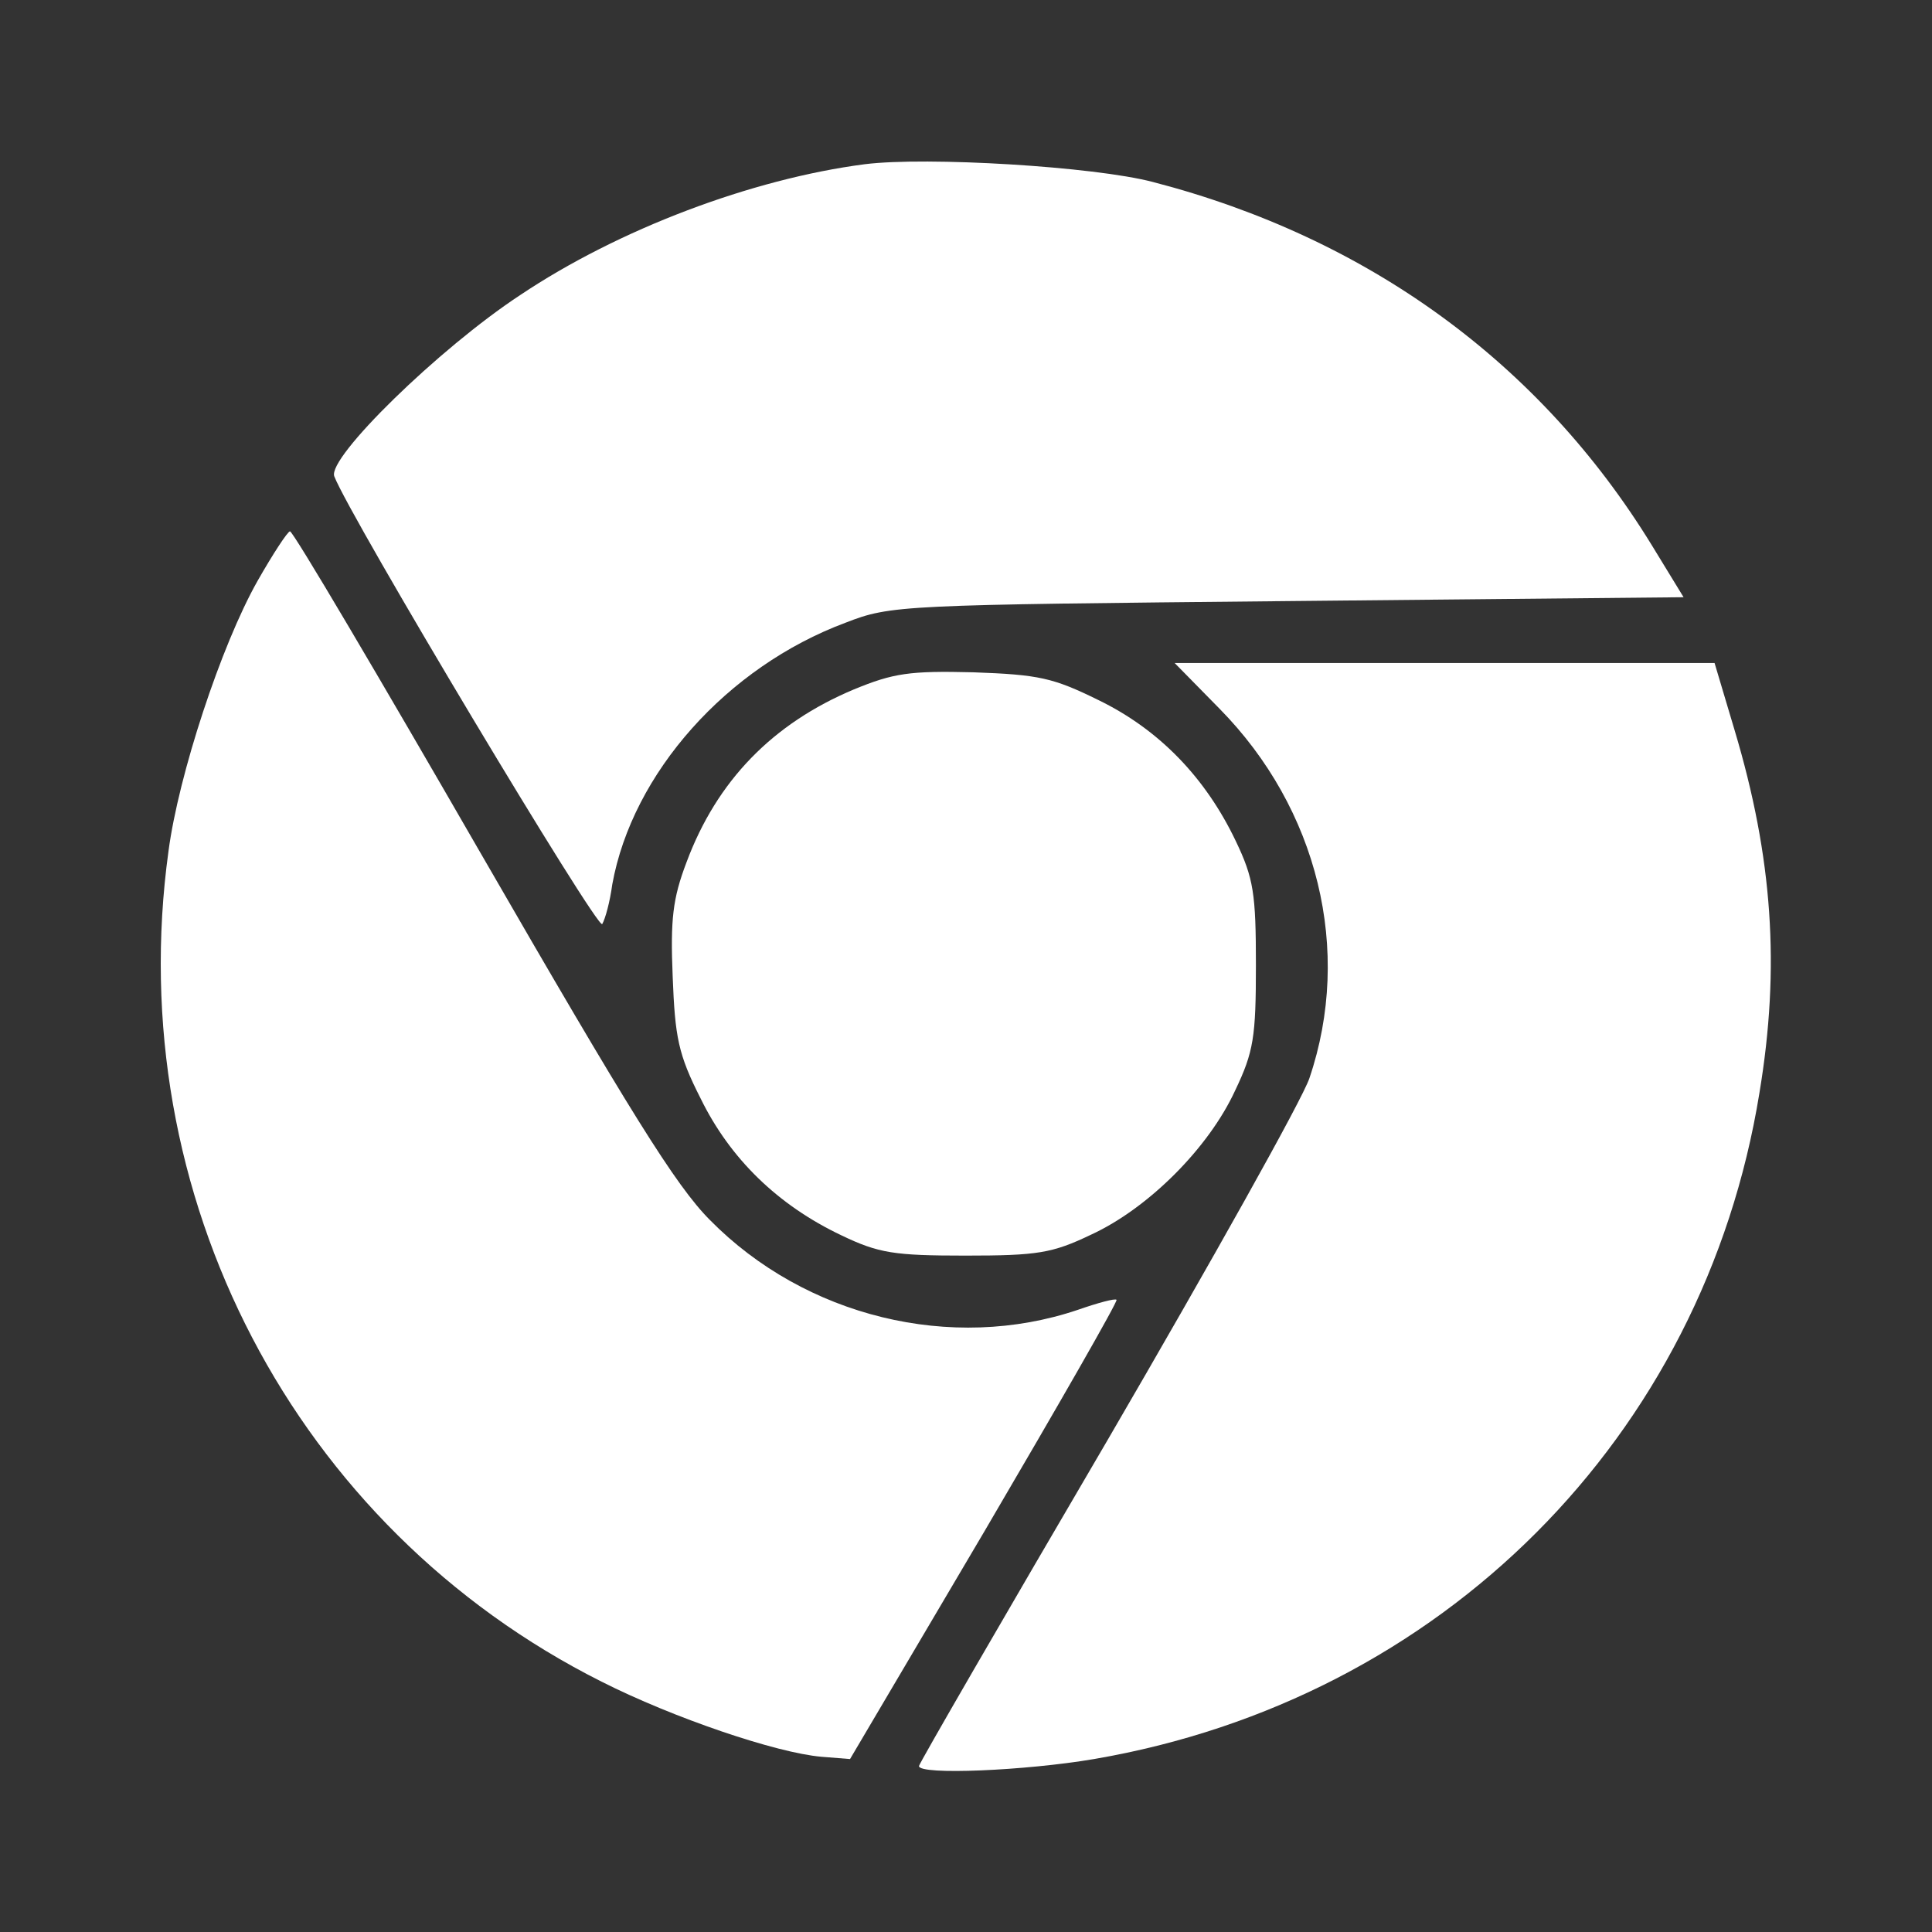
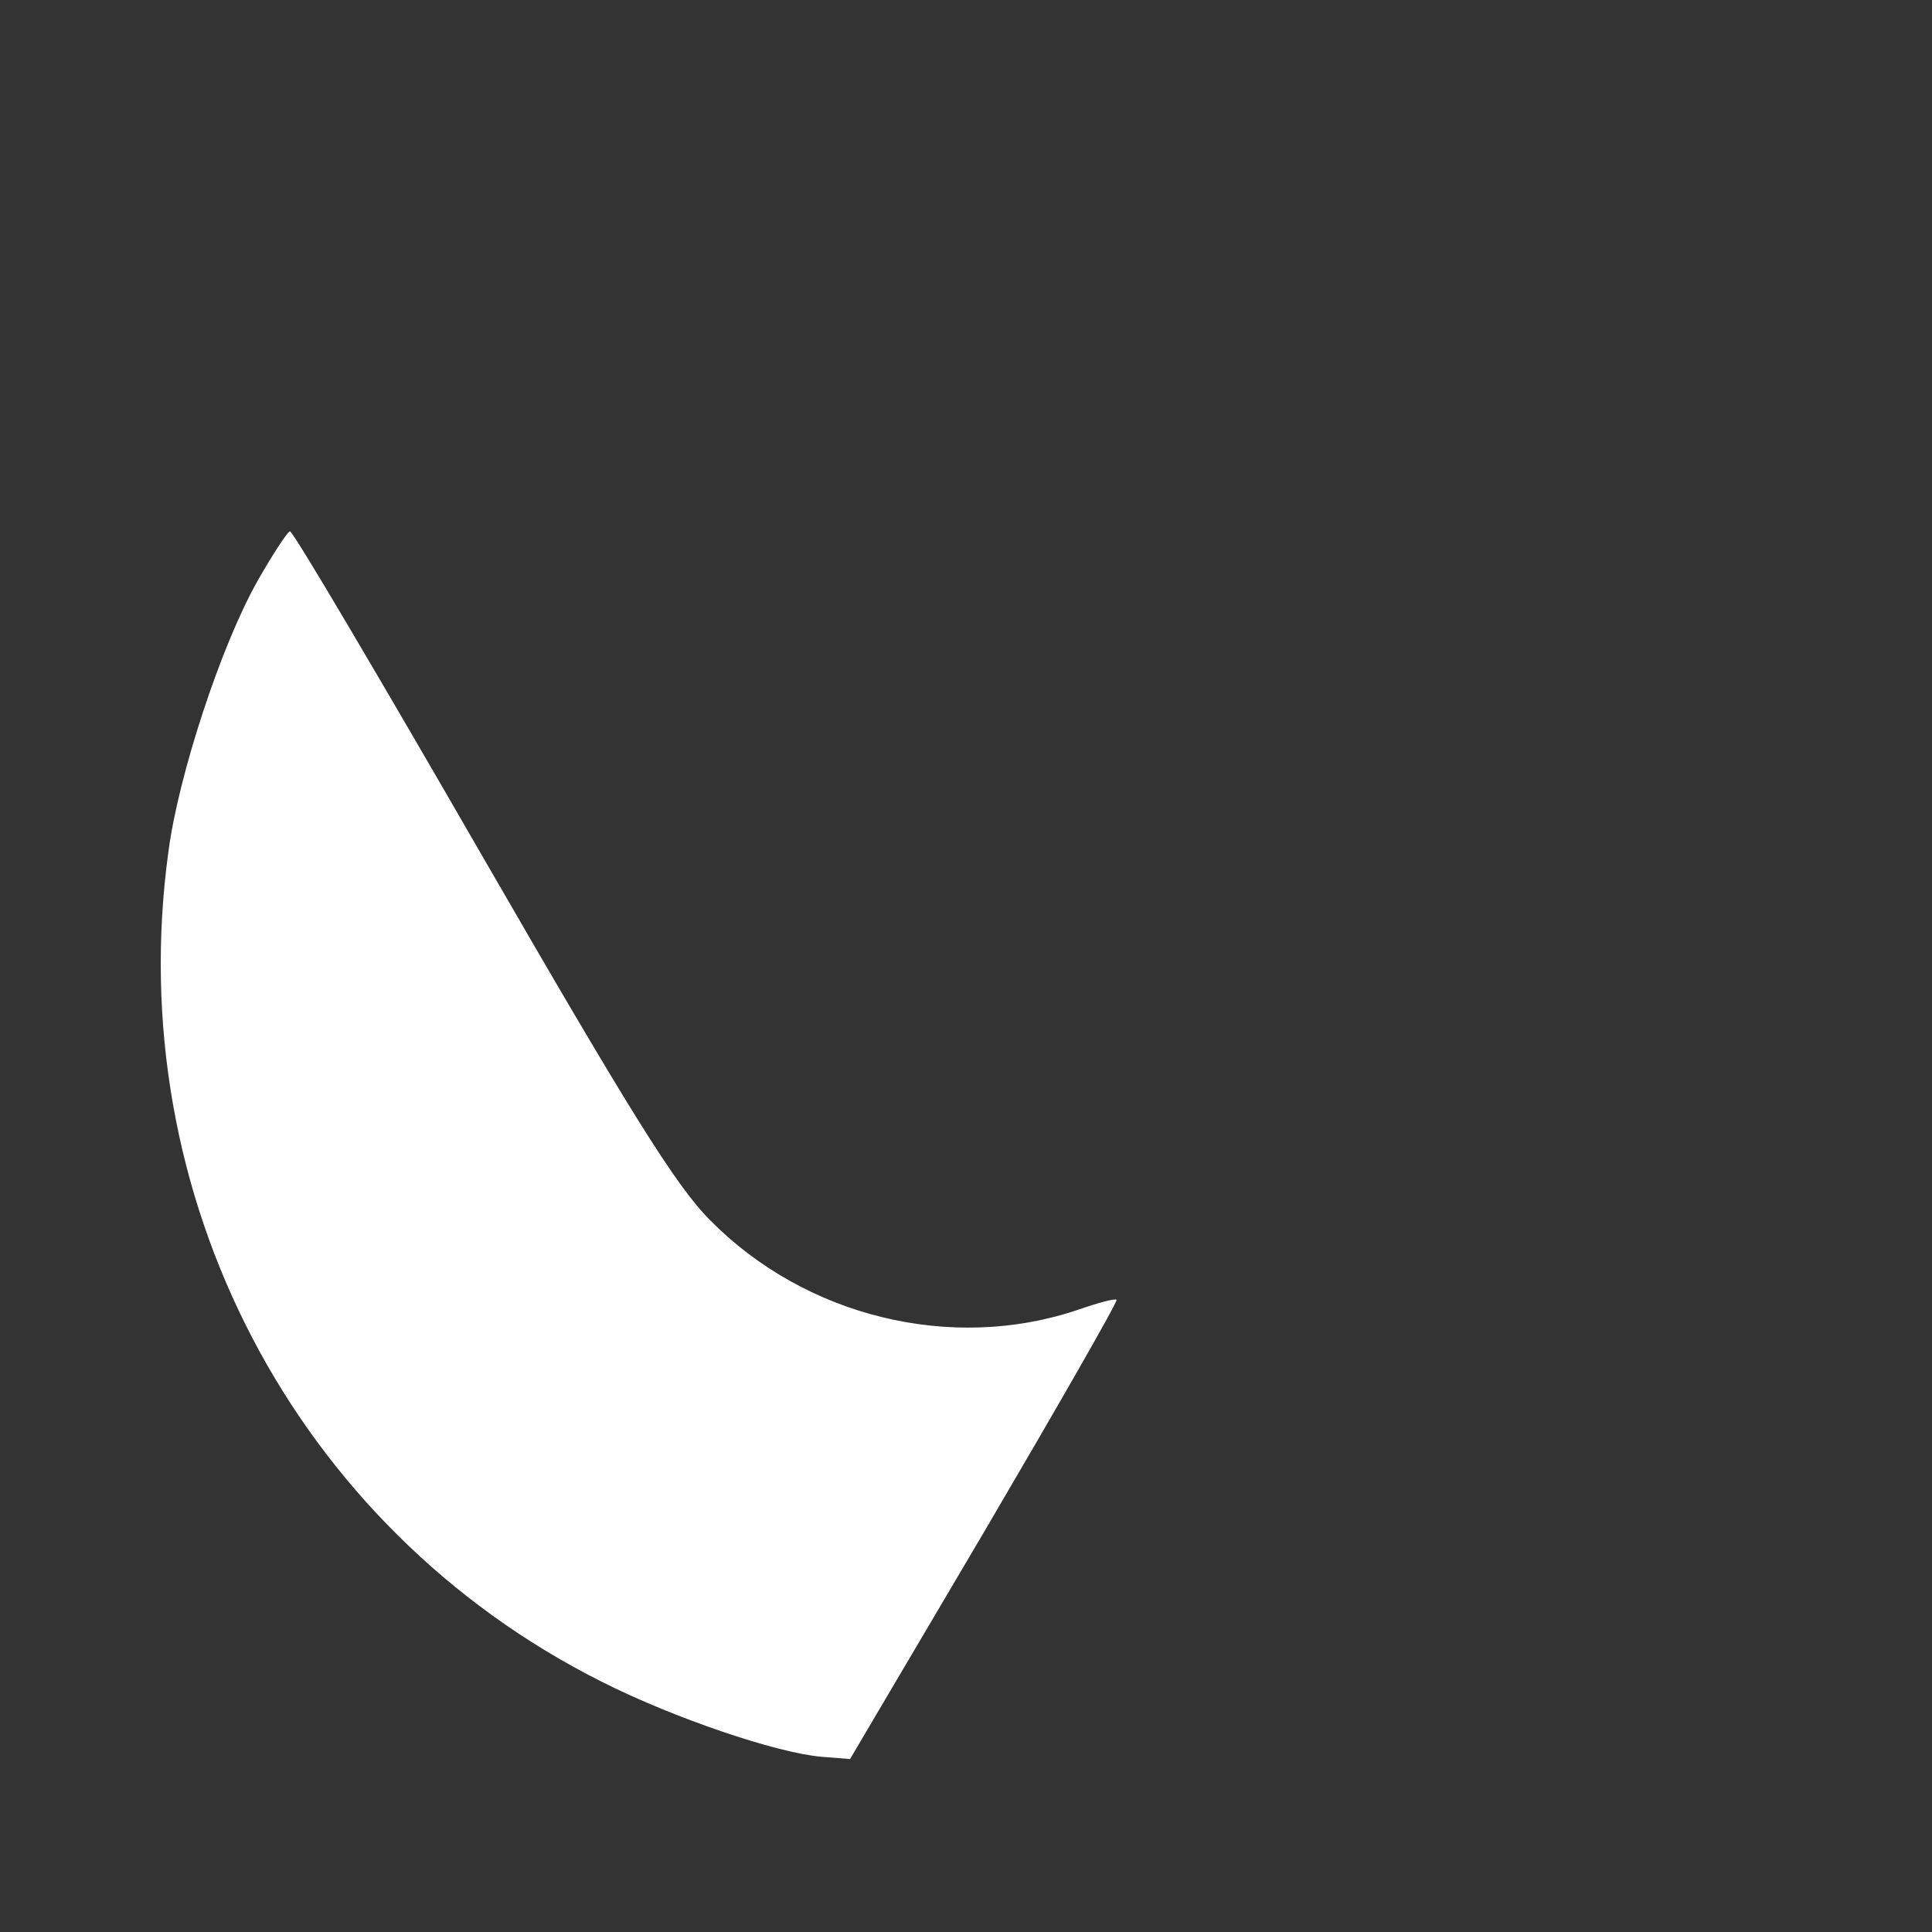
<svg xmlns="http://www.w3.org/2000/svg" fill="none" viewBox="0 0 50 50" height="50" width="50">
  <rect x="0" y="0" width="50" height="50" fill="#333333" stroke="none" />
-   <path fill="white" d="M22.38 4.25C19.454 4.631 16.005 5.933 13.46 7.638C11.357 9.021 8.467 11.847 8.651 12.327C9.051 13.371 15.485 24.115 15.586 23.914C15.666 23.775 15.786 23.334 15.845 22.892C16.365 20.008 18.813 17.261 21.879 16.117C23.063 15.656 23.301 15.656 33.327 15.556L43.571 15.456L42.749 14.111C39.862 9.402 35.41 6.155 29.838 4.71C28.314 4.309 23.985 4.049 22.38 4.25Z" />
  <path fill="white" d="M6.665 15.035C5.723 16.699 4.618 20.066 4.36 22.032C3.135 30.933 7.627 39.532 15.566 43.52C17.43 44.462 20.095 45.365 21.259 45.465L21.999 45.524L25.488 39.612C27.393 36.365 28.935 33.677 28.896 33.639C28.855 33.598 28.414 33.718 27.893 33.899C24.626 35.002 20.837 34.078 18.372 31.573C17.491 30.691 16.286 28.746 12.457 22.111C9.81 17.519 7.587 13.751 7.505 13.751C7.446 13.751 7.064 14.333 6.665 15.035Z" />
-   <path fill="white" d="M31.561 18.341C34.109 20.929 35.01 24.597 33.887 27.905C33.708 28.446 31.362 32.635 28.676 37.248C25.989 41.837 23.783 45.646 23.783 45.705C23.783 45.945 26.55 45.825 28.314 45.524C37.315 43.982 44.092 37.187 45.534 28.284C46.075 25.037 45.876 22.19 44.893 18.903L44.373 17.159H37.376H30.4L31.561 18.341Z" />
-   <path fill="white" d="M22.101 17.841C19.995 18.724 18.553 20.207 17.769 22.31C17.409 23.254 17.348 23.796 17.409 25.277C17.47 26.841 17.55 27.283 18.131 28.426C18.894 29.988 20.135 31.193 21.779 31.972C22.742 32.434 23.142 32.495 24.986 32.495C26.851 32.495 27.232 32.434 28.235 31.954C29.718 31.272 31.281 29.708 31.964 28.225C32.444 27.222 32.503 26.841 32.503 24.977C32.503 23.132 32.444 22.731 31.983 21.769C31.201 20.127 29.999 18.882 28.434 18.121C27.252 17.539 26.89 17.46 25.187 17.399C23.543 17.358 23.124 17.42 22.101 17.841Z" />
</svg>